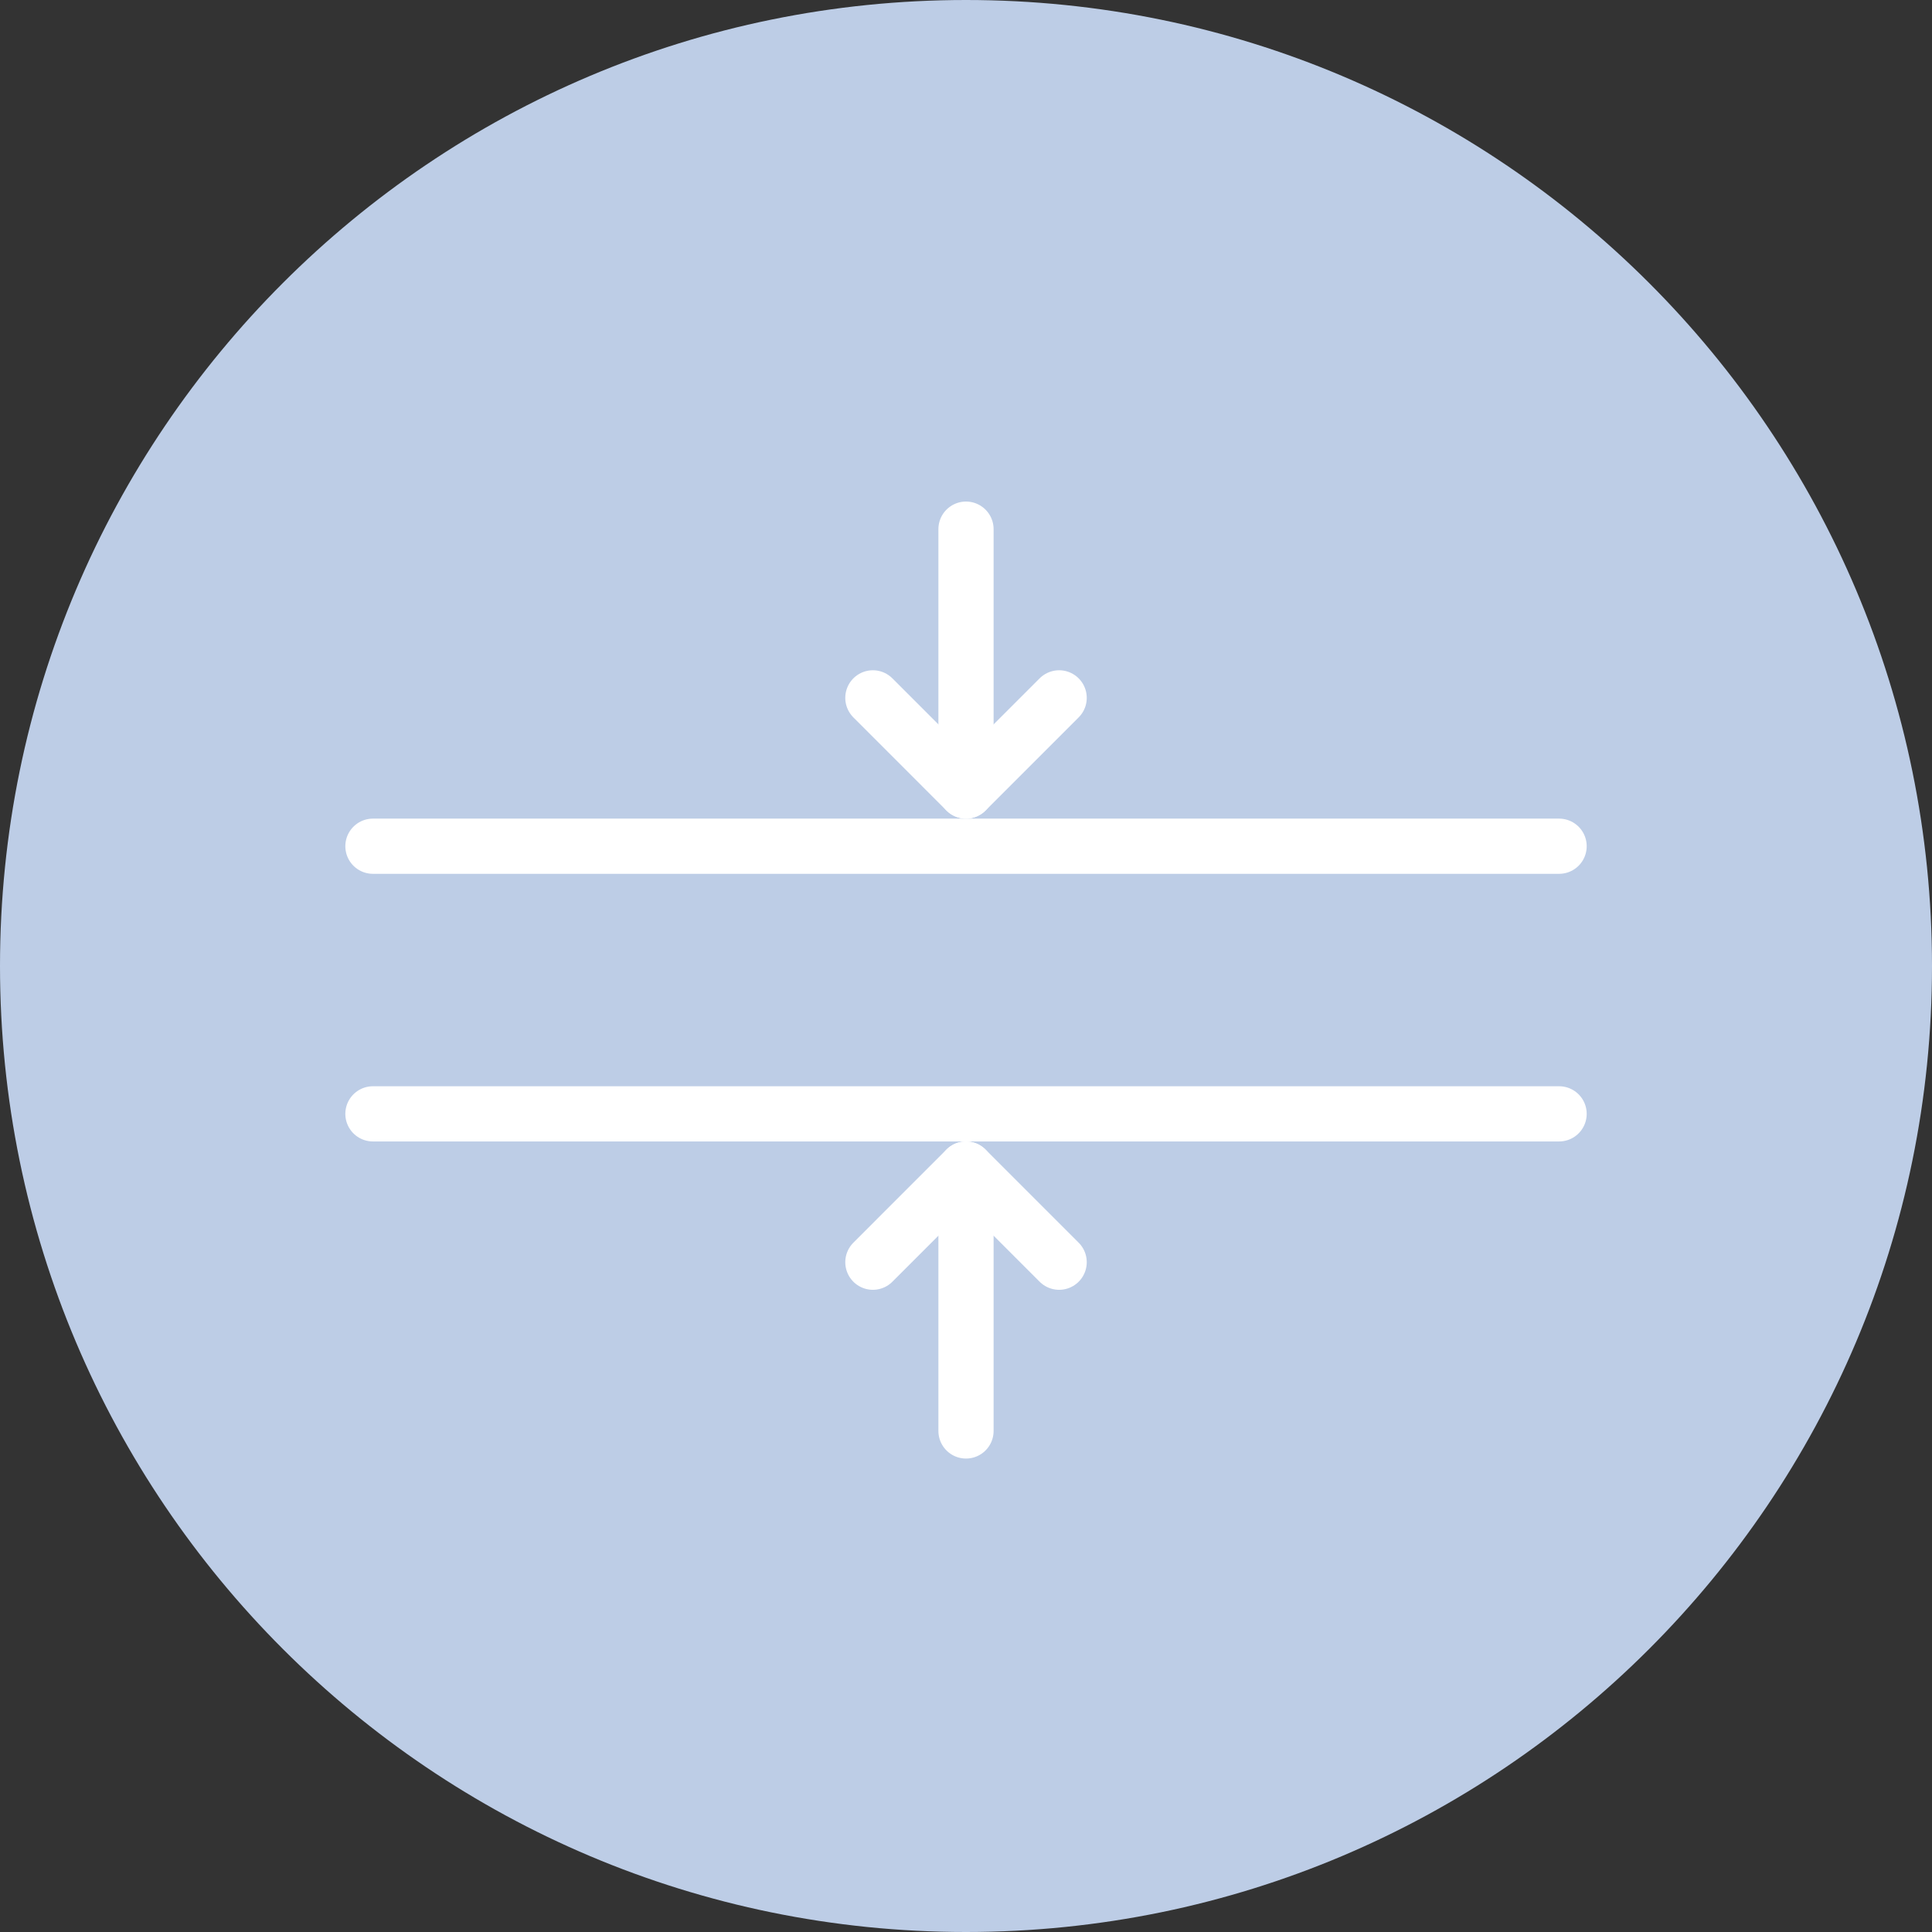
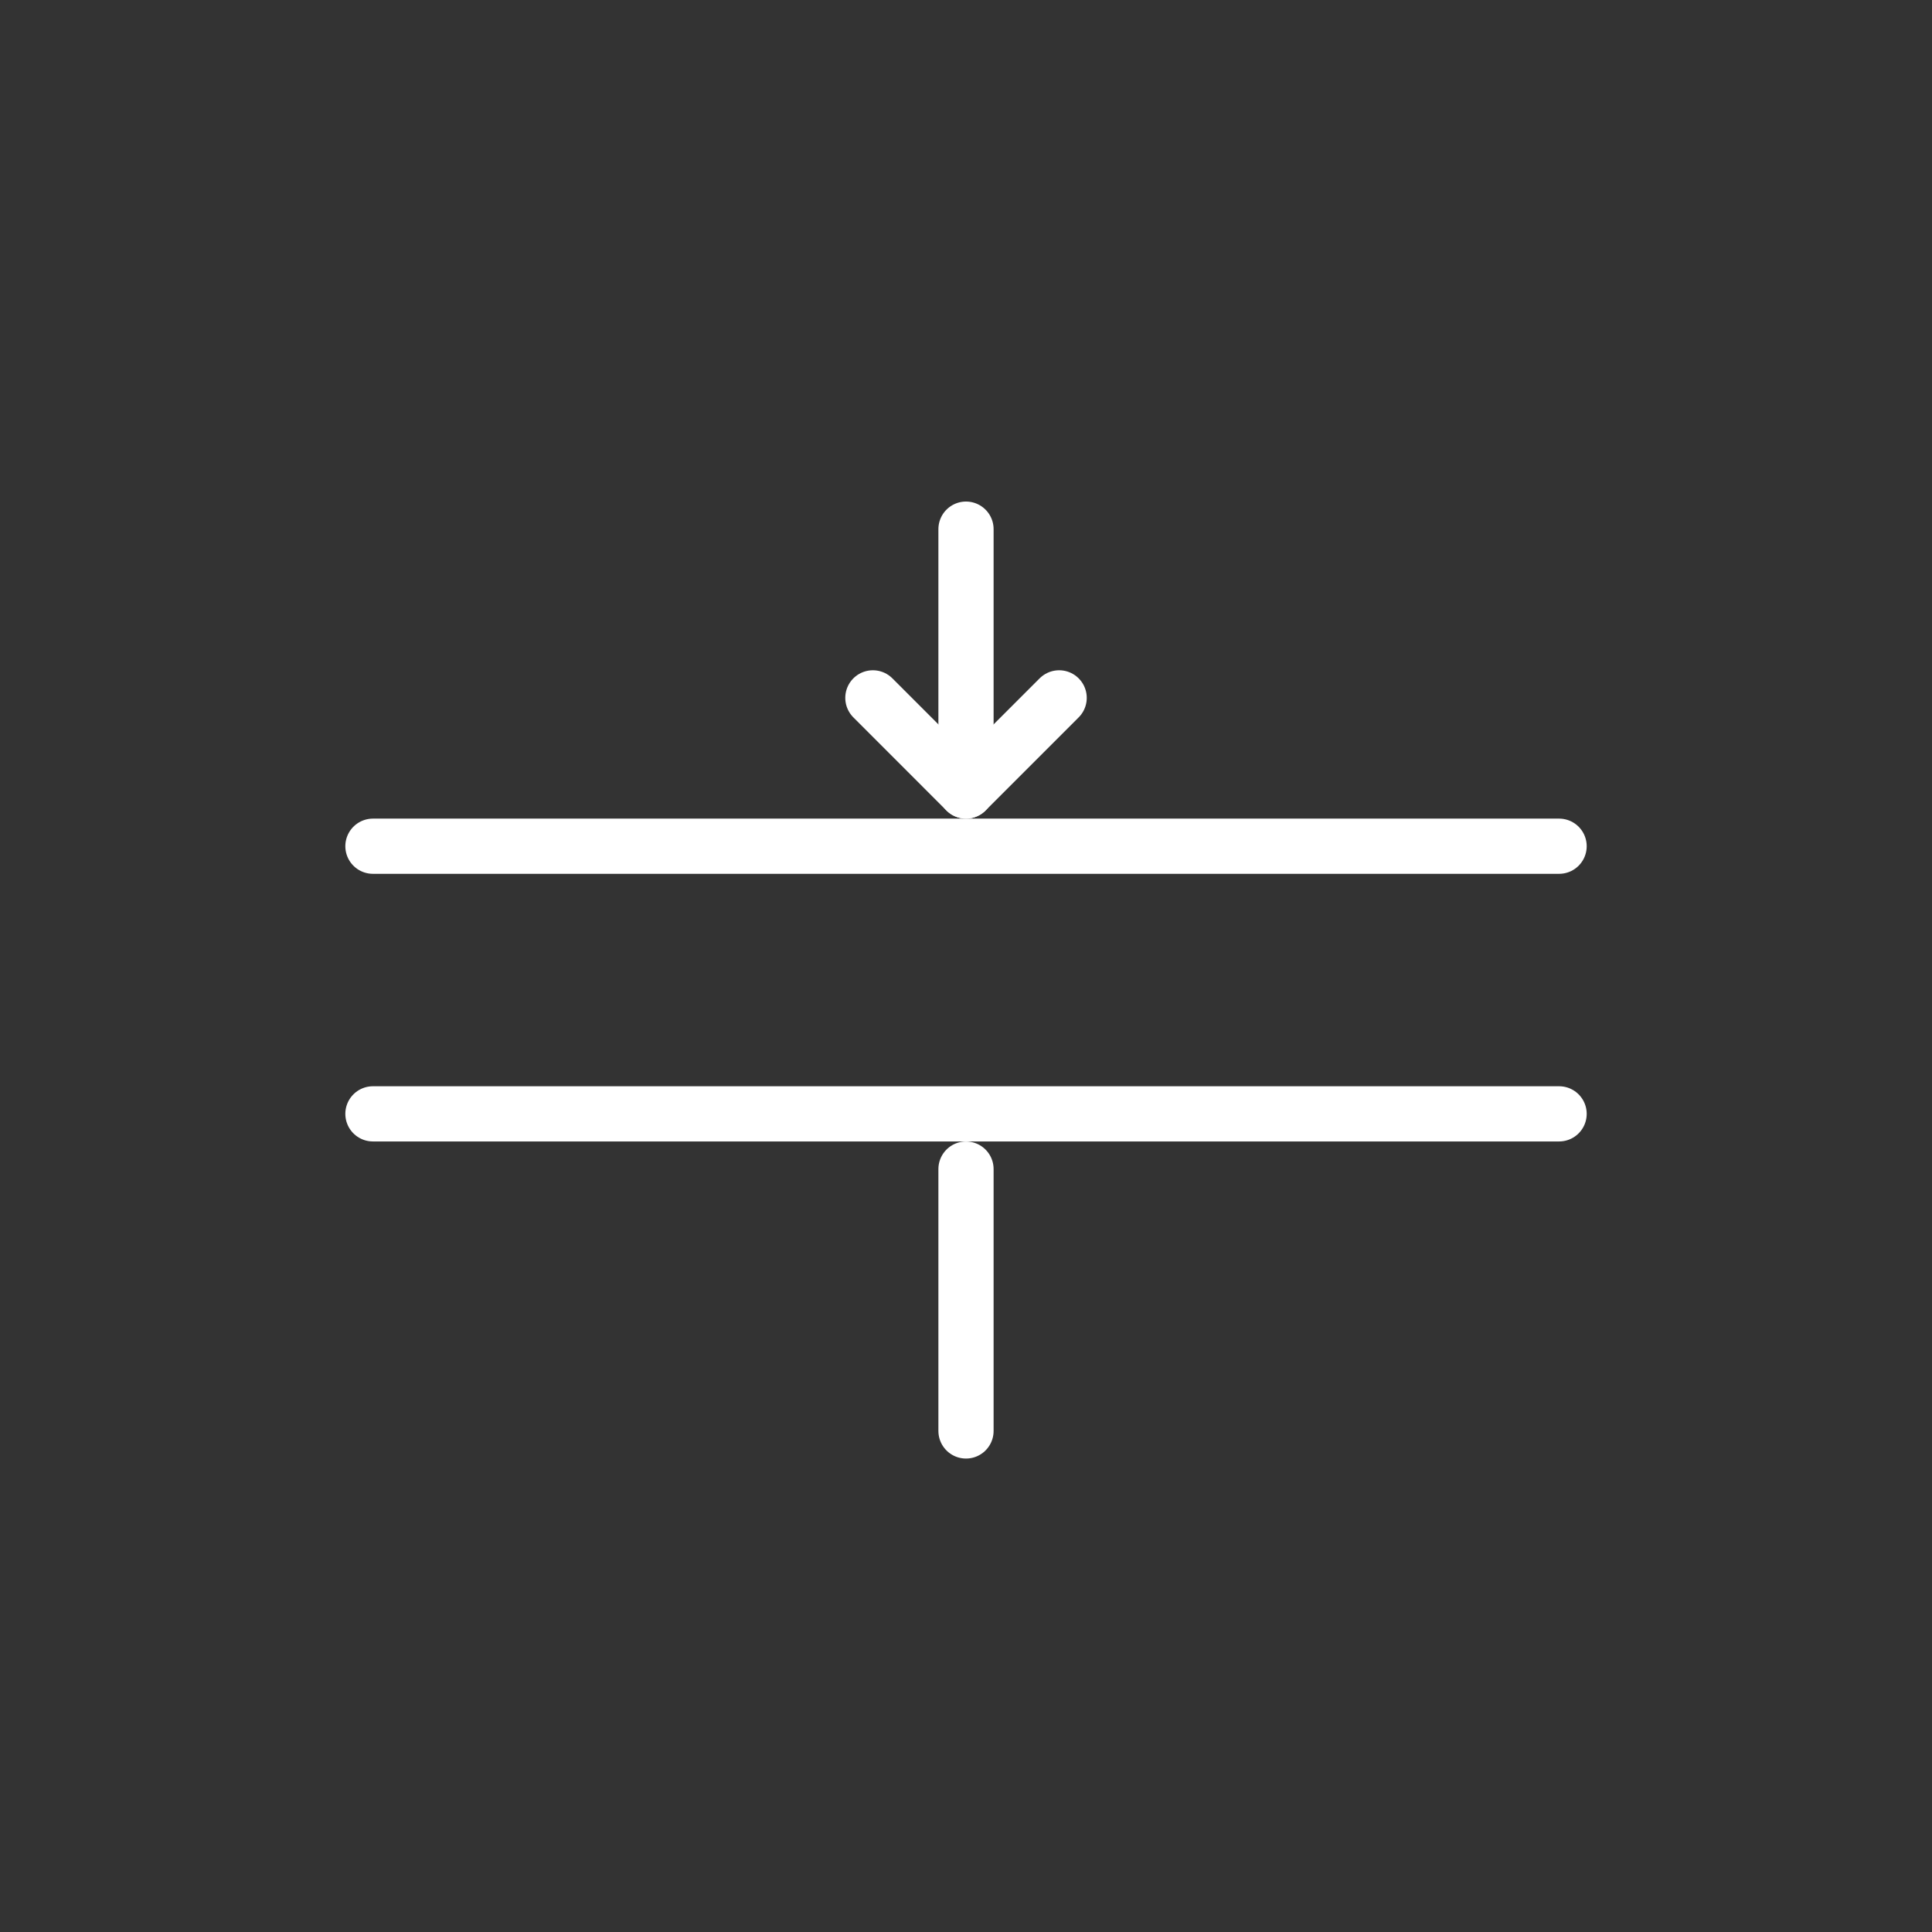
<svg xmlns="http://www.w3.org/2000/svg" version="1.1" id="レイヤー_1" x="0px" y="0px" width="70px" height="70px" viewBox="0 0 70 70" enable-background="new 0 0 70 70" xml:space="preserve">
  <rect x="0" y="0" width="70" height="70" fill="#333333" stroke="none" />
-   <path fill="#BDCDE6" d="M70,35c0,19.33-15.67,35-35,35C15.67,70,0,54.33,0,35S15.67,0,35,0C54.331,0,70,15.67,70,35" />
  <line fill="none" stroke="#FFFFFF" stroke-width="2" stroke-linecap="round" stroke-miterlimit="10" x1="13.512" y1="30.66" x2="56.489" y2="30.66" />
  <polyline fill="none" stroke="#FFFFFF" stroke-width="2" stroke-linecap="round" stroke-linejoin="round" stroke-miterlimit="10" points="  38.375,25.285 35,28.66 31.626,25.285 " />
  <line fill="none" stroke="#FFFFFF" stroke-width="2" stroke-linecap="round" stroke-miterlimit="10" x1="35" y1="19.172" x2="35" y2="28.66" />
  <line fill="none" stroke="#FFFFFF" stroke-width="2" stroke-linecap="round" stroke-miterlimit="10" x1="56.489" y1="40.357" x2="13.512" y2="40.357" />
-   <polyline fill="none" stroke="#FFFFFF" stroke-width="2" stroke-linecap="round" stroke-linejoin="round" stroke-miterlimit="10" points="  31.626,45.732 35,42.357 38.375,45.732 " />
  <line fill="none" stroke="#FFFFFF" stroke-width="2" stroke-linecap="round" stroke-miterlimit="10" x1="35" y1="51.846" x2="35" y2="42.358" />
</svg>